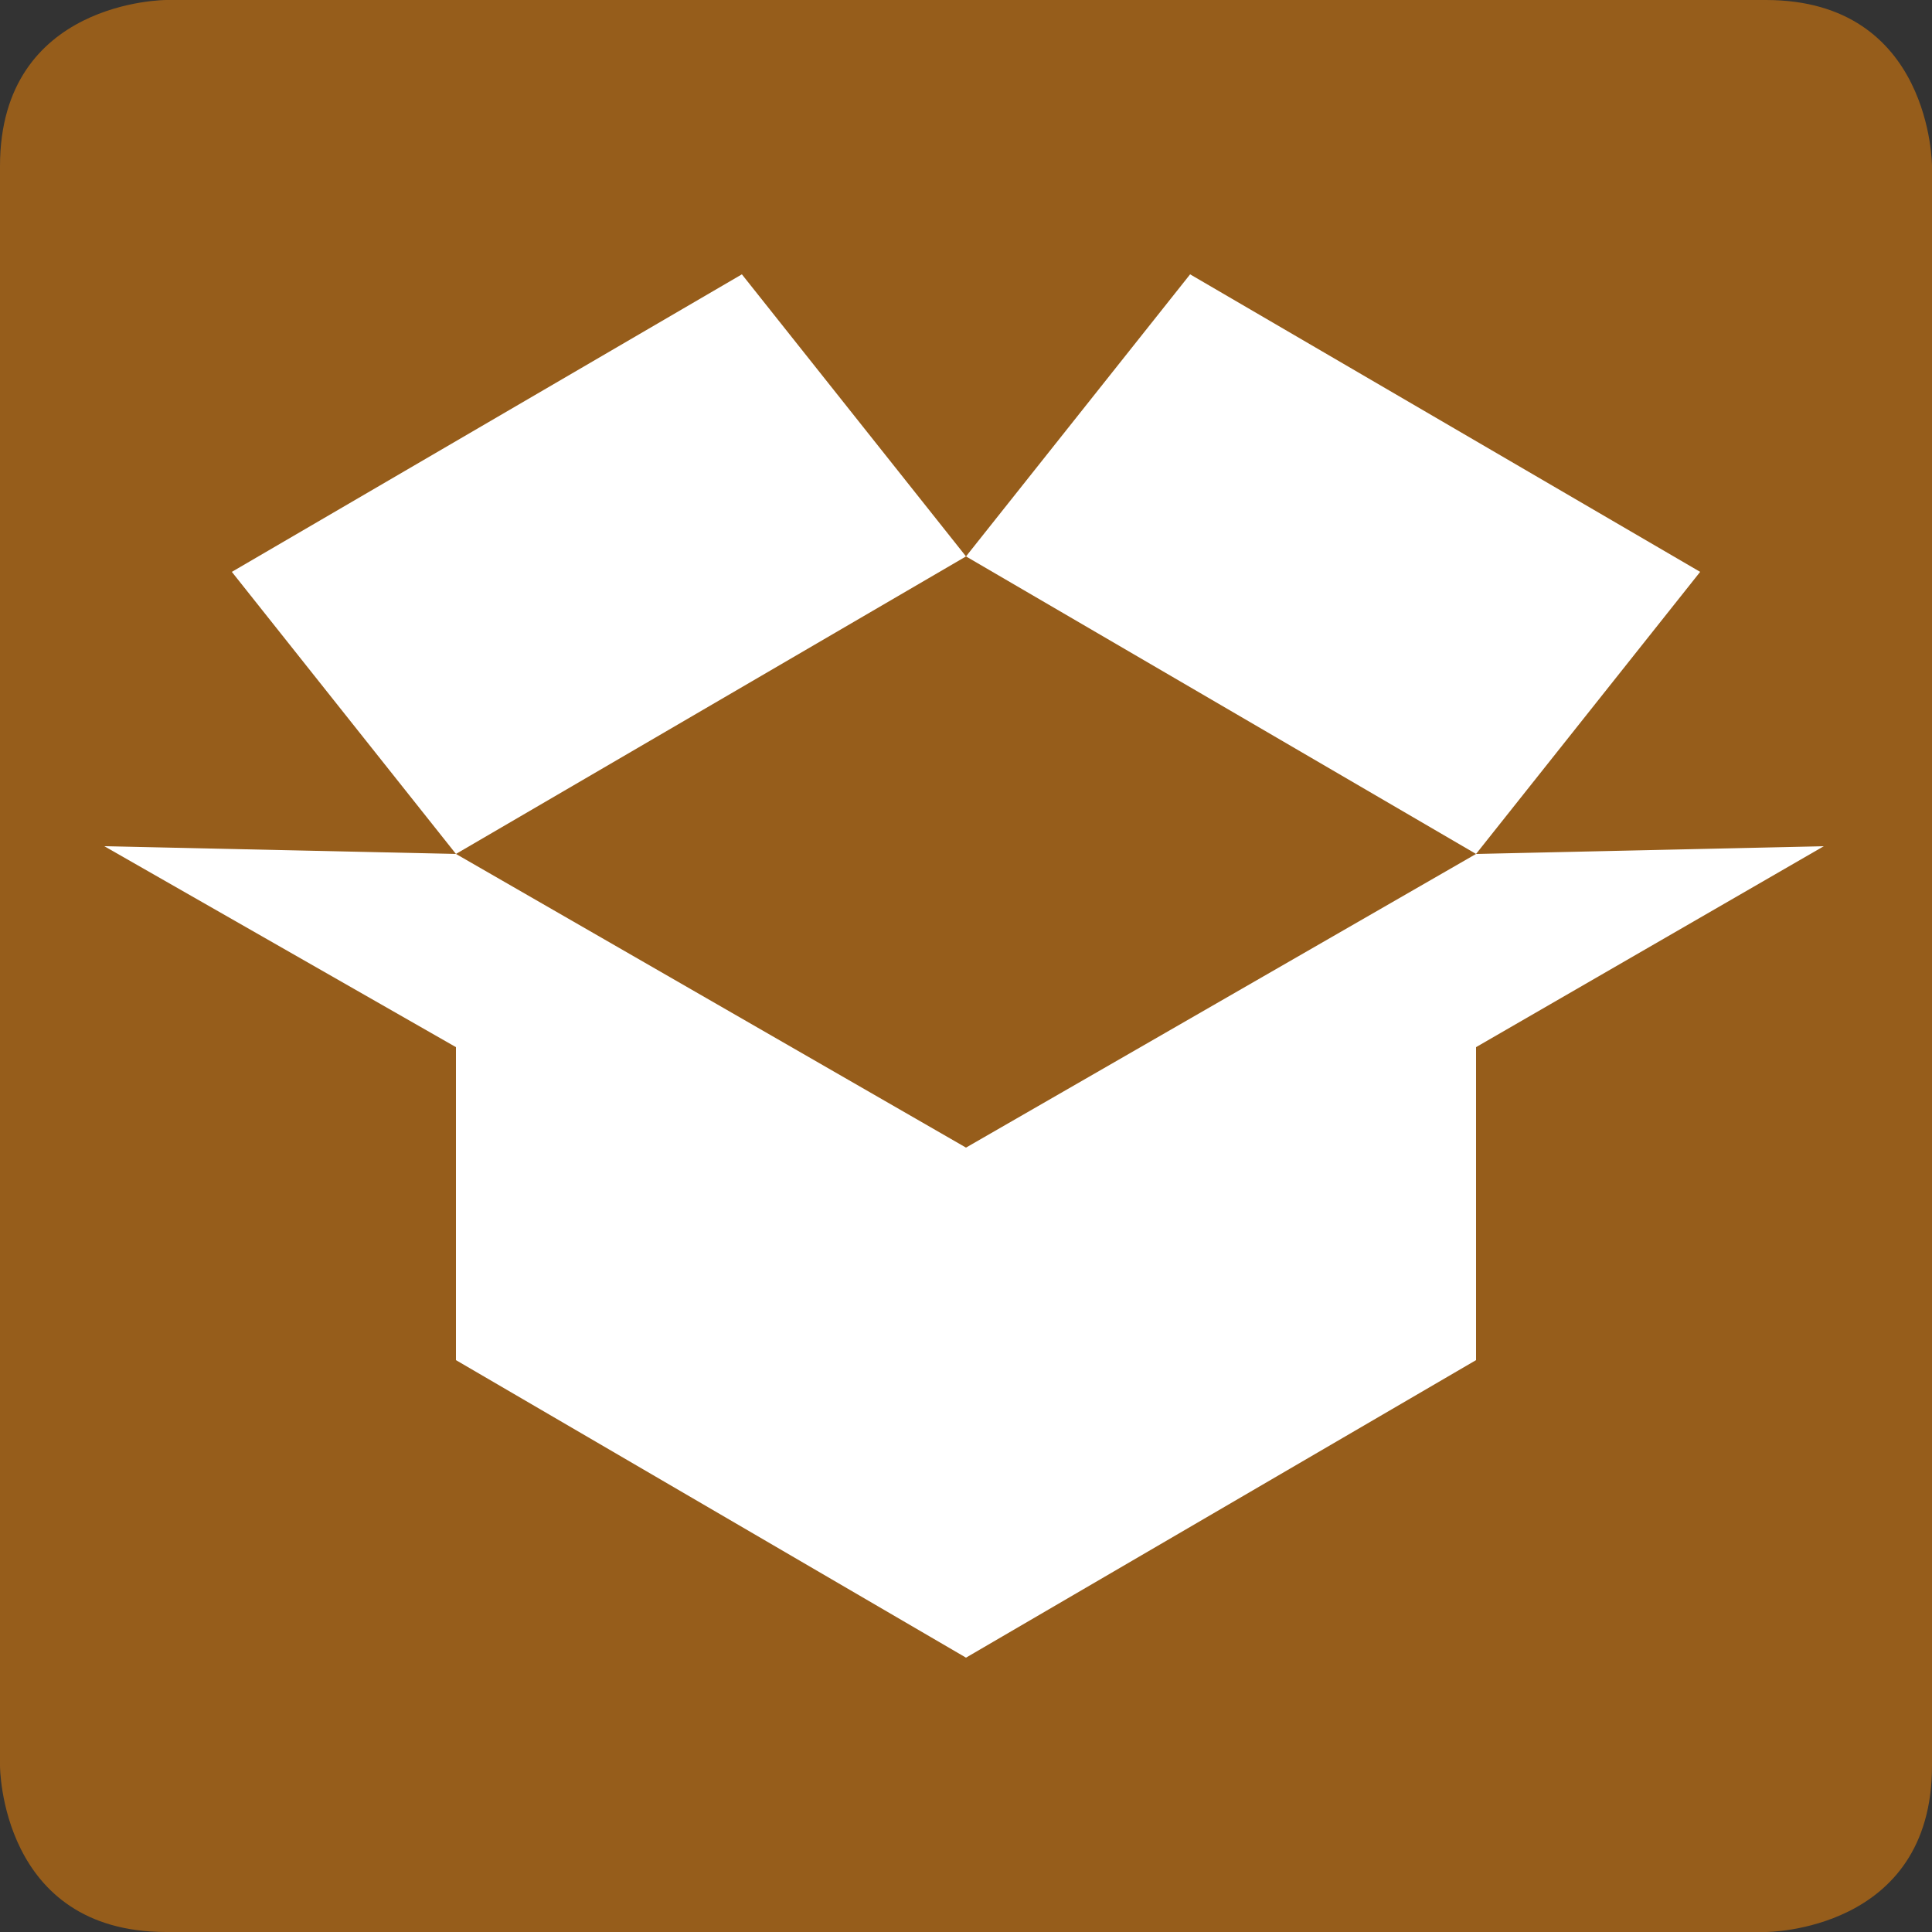
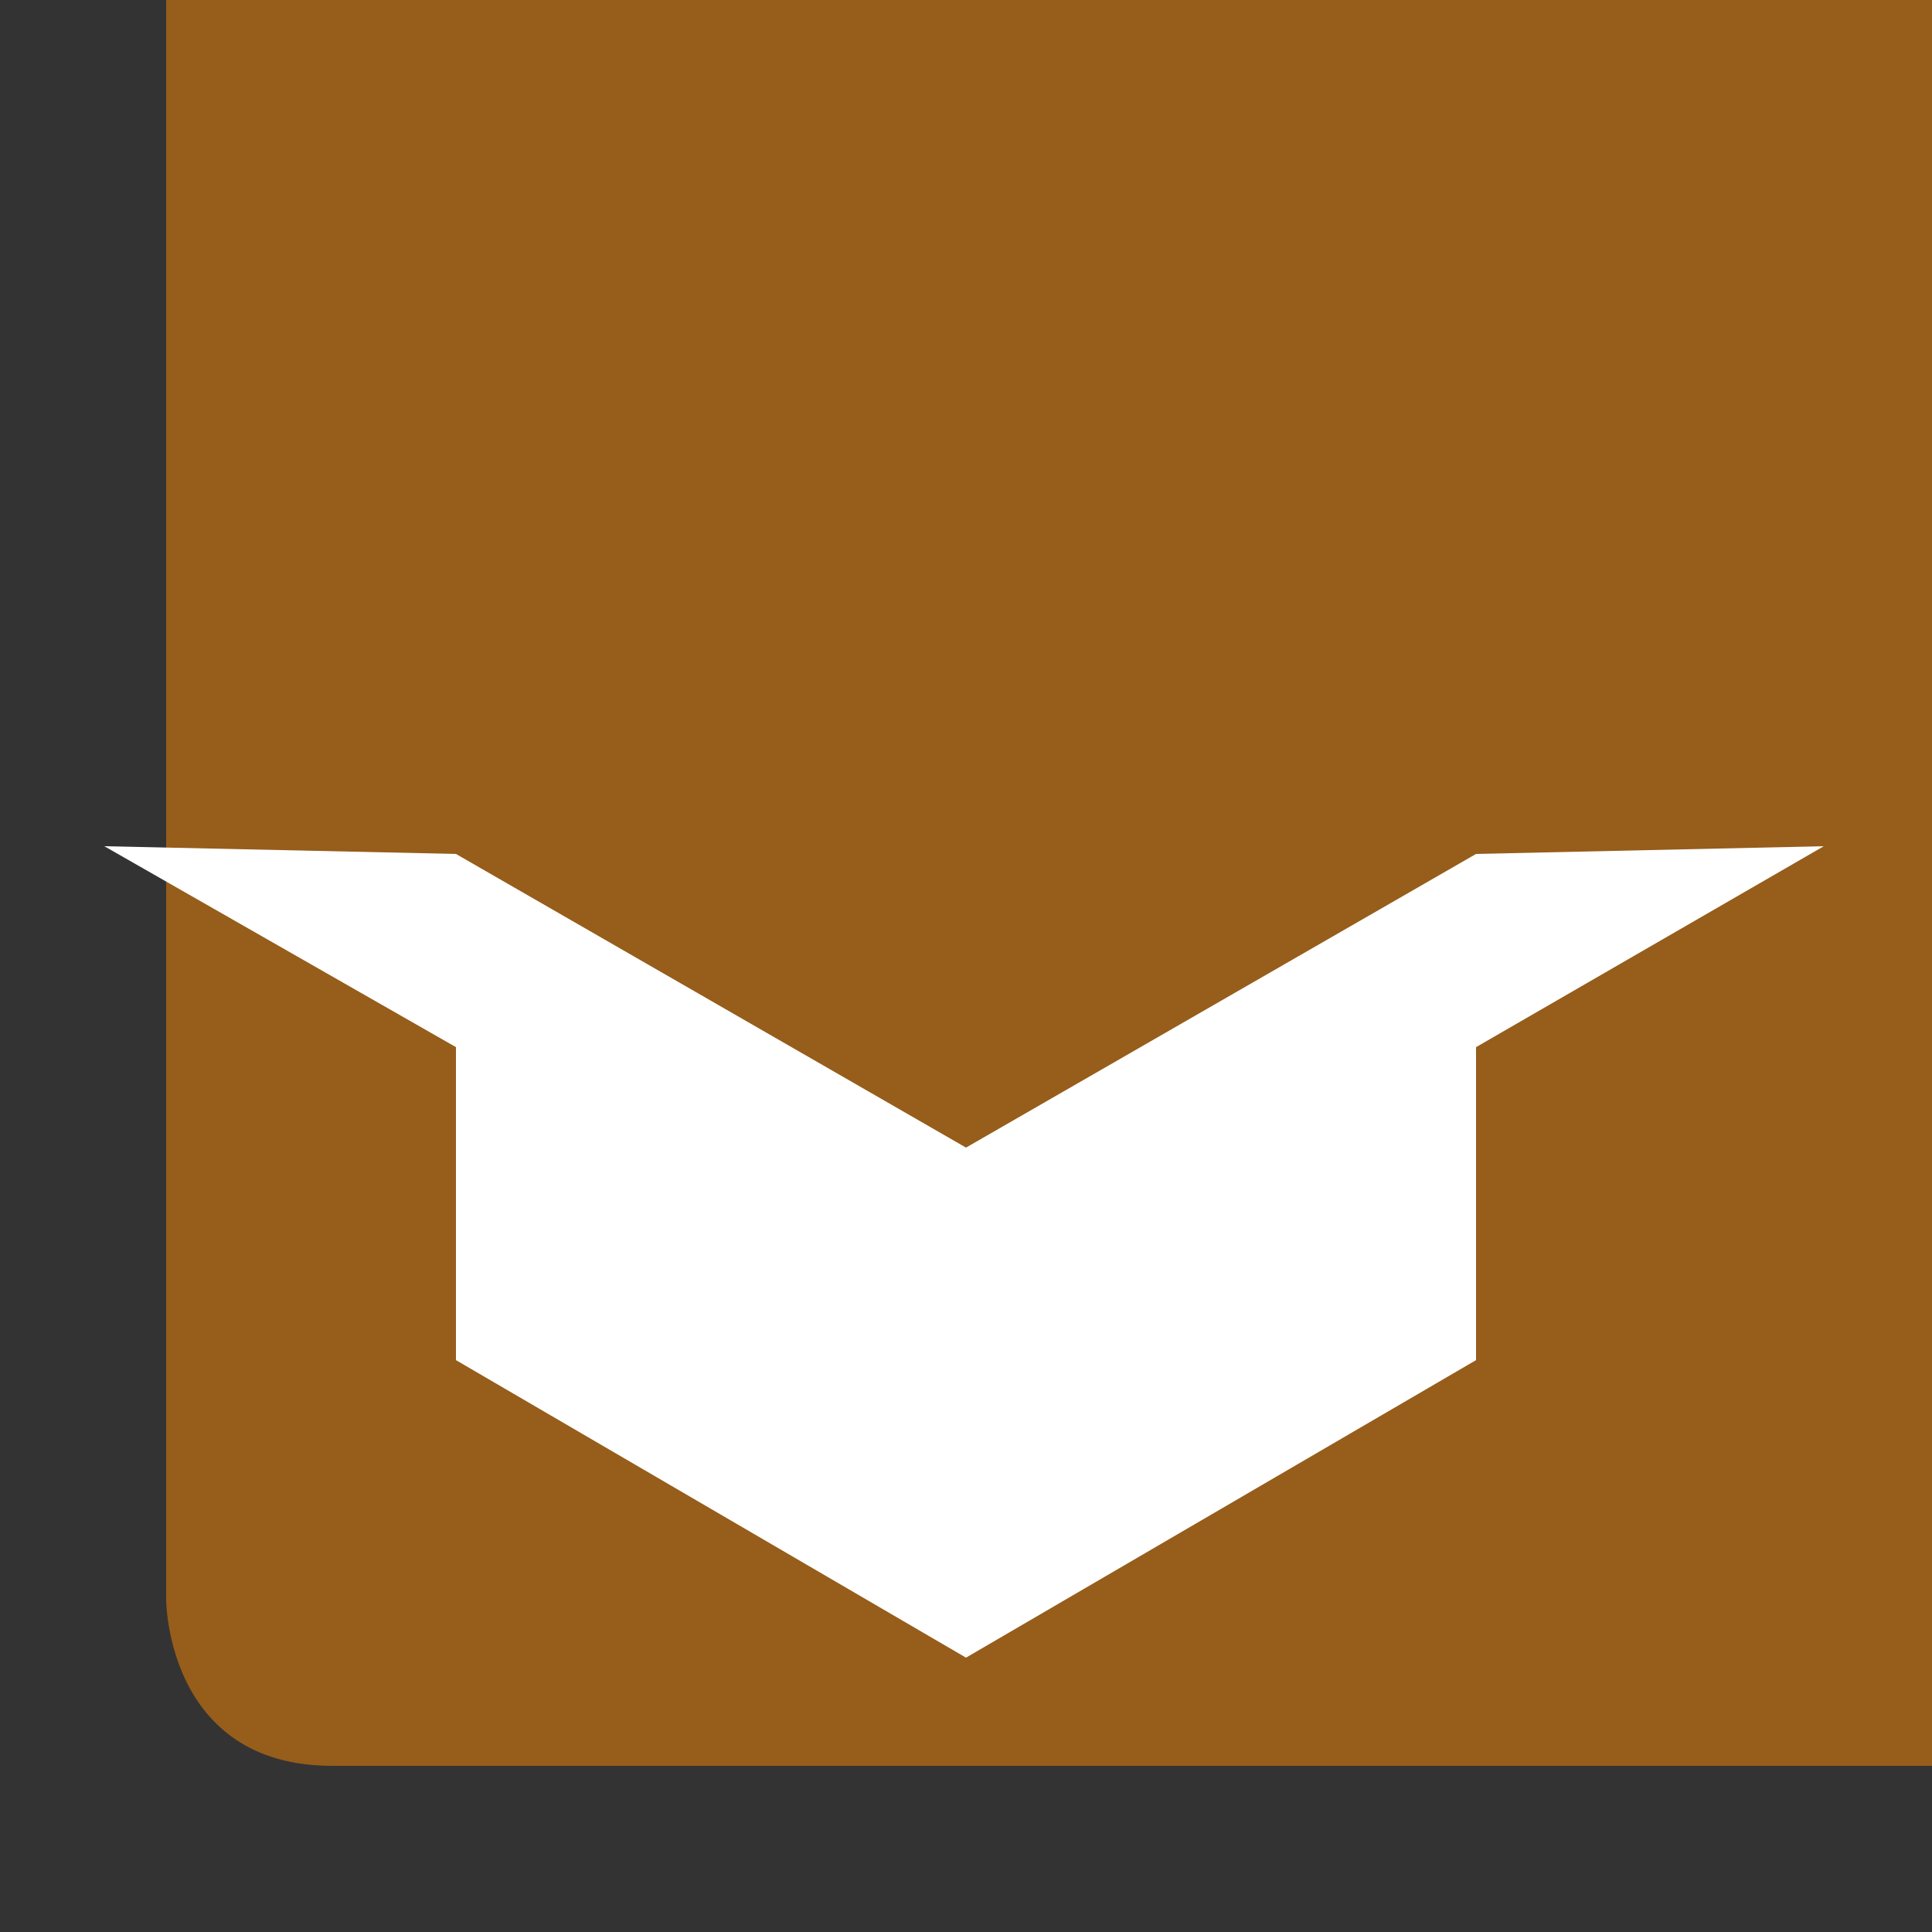
<svg xmlns="http://www.w3.org/2000/svg" version="1.1" id="レイヤー_1" x="0px" y="0px" viewBox="0 0 50 50" style="enable-background:new 0 0 50 50;" xml:space="preserve">
  <rect x="0" y="0" width="50" height="50" fill="#333333" stroke="none" />
  <style type="text/css">
	.st0{fill:#965D1B;}
	.st1{fill:#FFFFFF;}
</style>
  <g>
-     <path class="st0" d="M4.3,0C4.3,0,0,0,0,4.3v41.4c0,0,0,4.3,4.3,4.3h41.4c0,0,4.3,0,4.3-4.3V4.3c0,0,0-4.3-4.3-4.3H4.3z" />
+     <path class="st0" d="M4.3,0v41.4c0,0,0,4.3,4.3,4.3h41.4c0,0,4.3,0,4.3-4.3V4.3c0,0,0-4.3-4.3-4.3H4.3z" />
    <polygon class="st1" points="47.2,21.9 38.2,22.1 25,29.7 11.8,22.1 2.7,21.9 11.8,27.1 11.8,35.2 25,42.9 38.2,35.2 38.2,27.1     " />
-     <polygon class="st1" points="38.2,22.1 44,14.8 30.8,7.1 25,14.4 19.2,7.1 6,14.8 11.8,22.1 25,14.4  " />
  </g>
</svg>